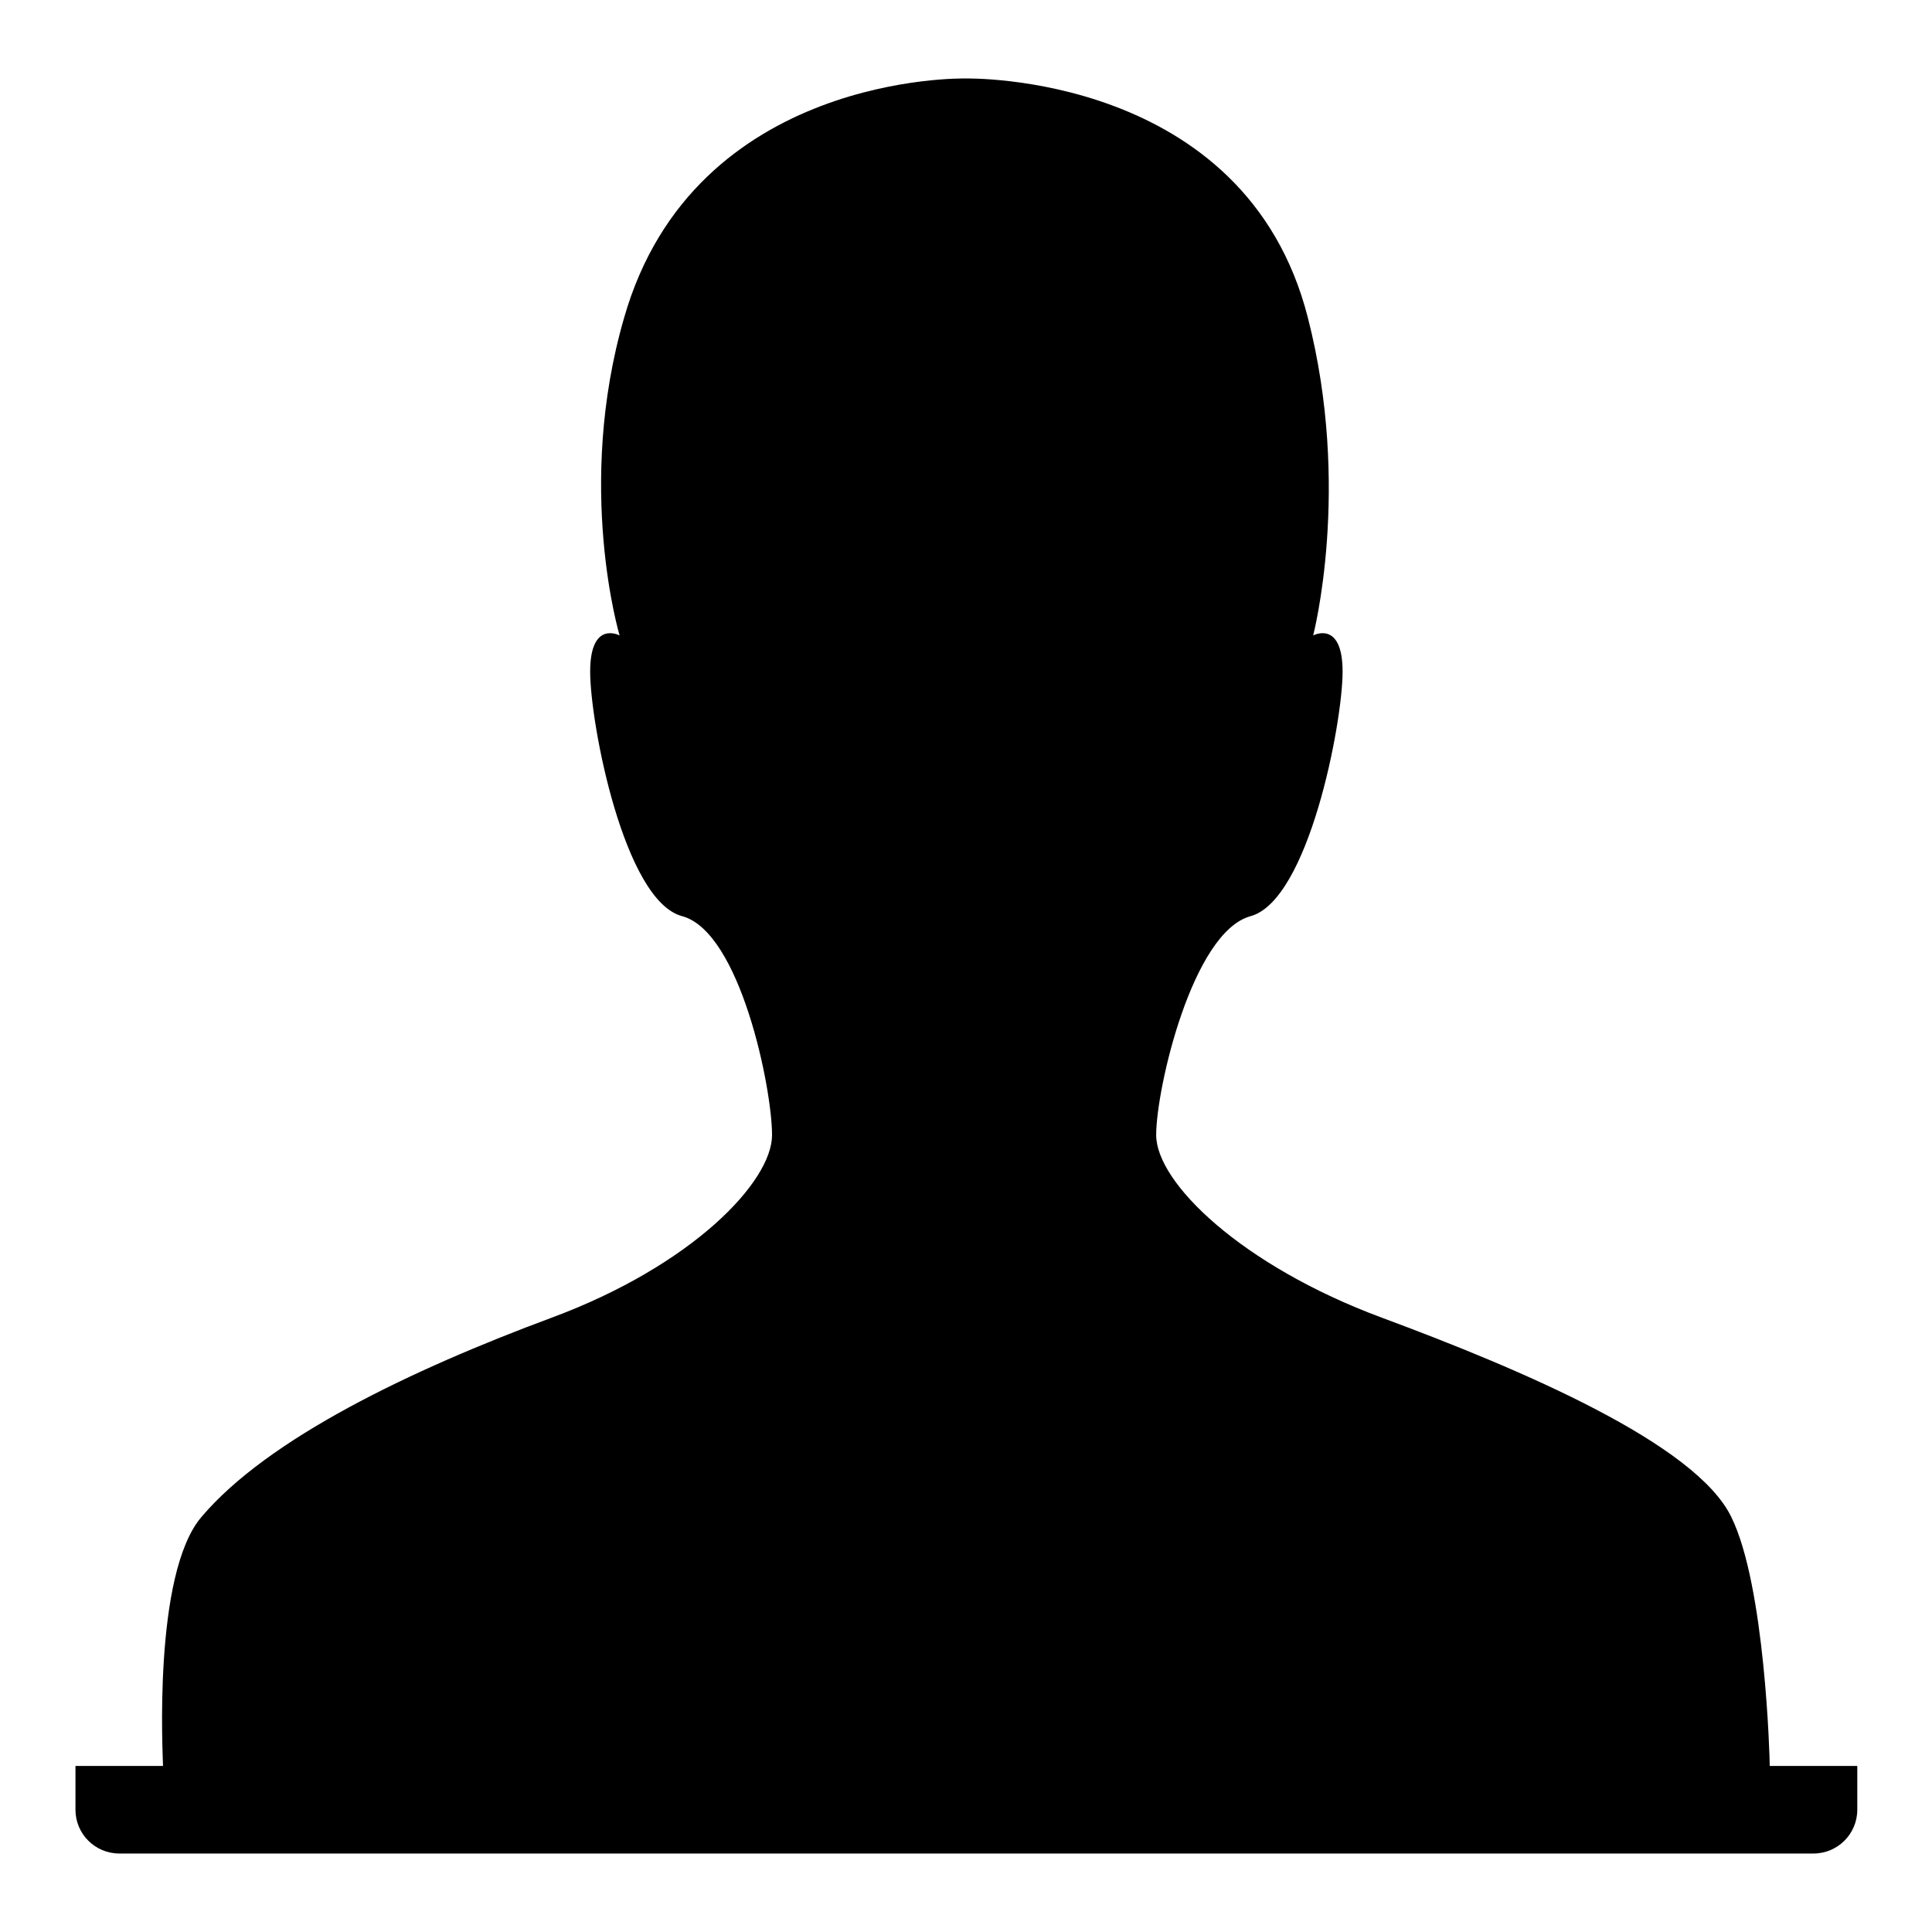
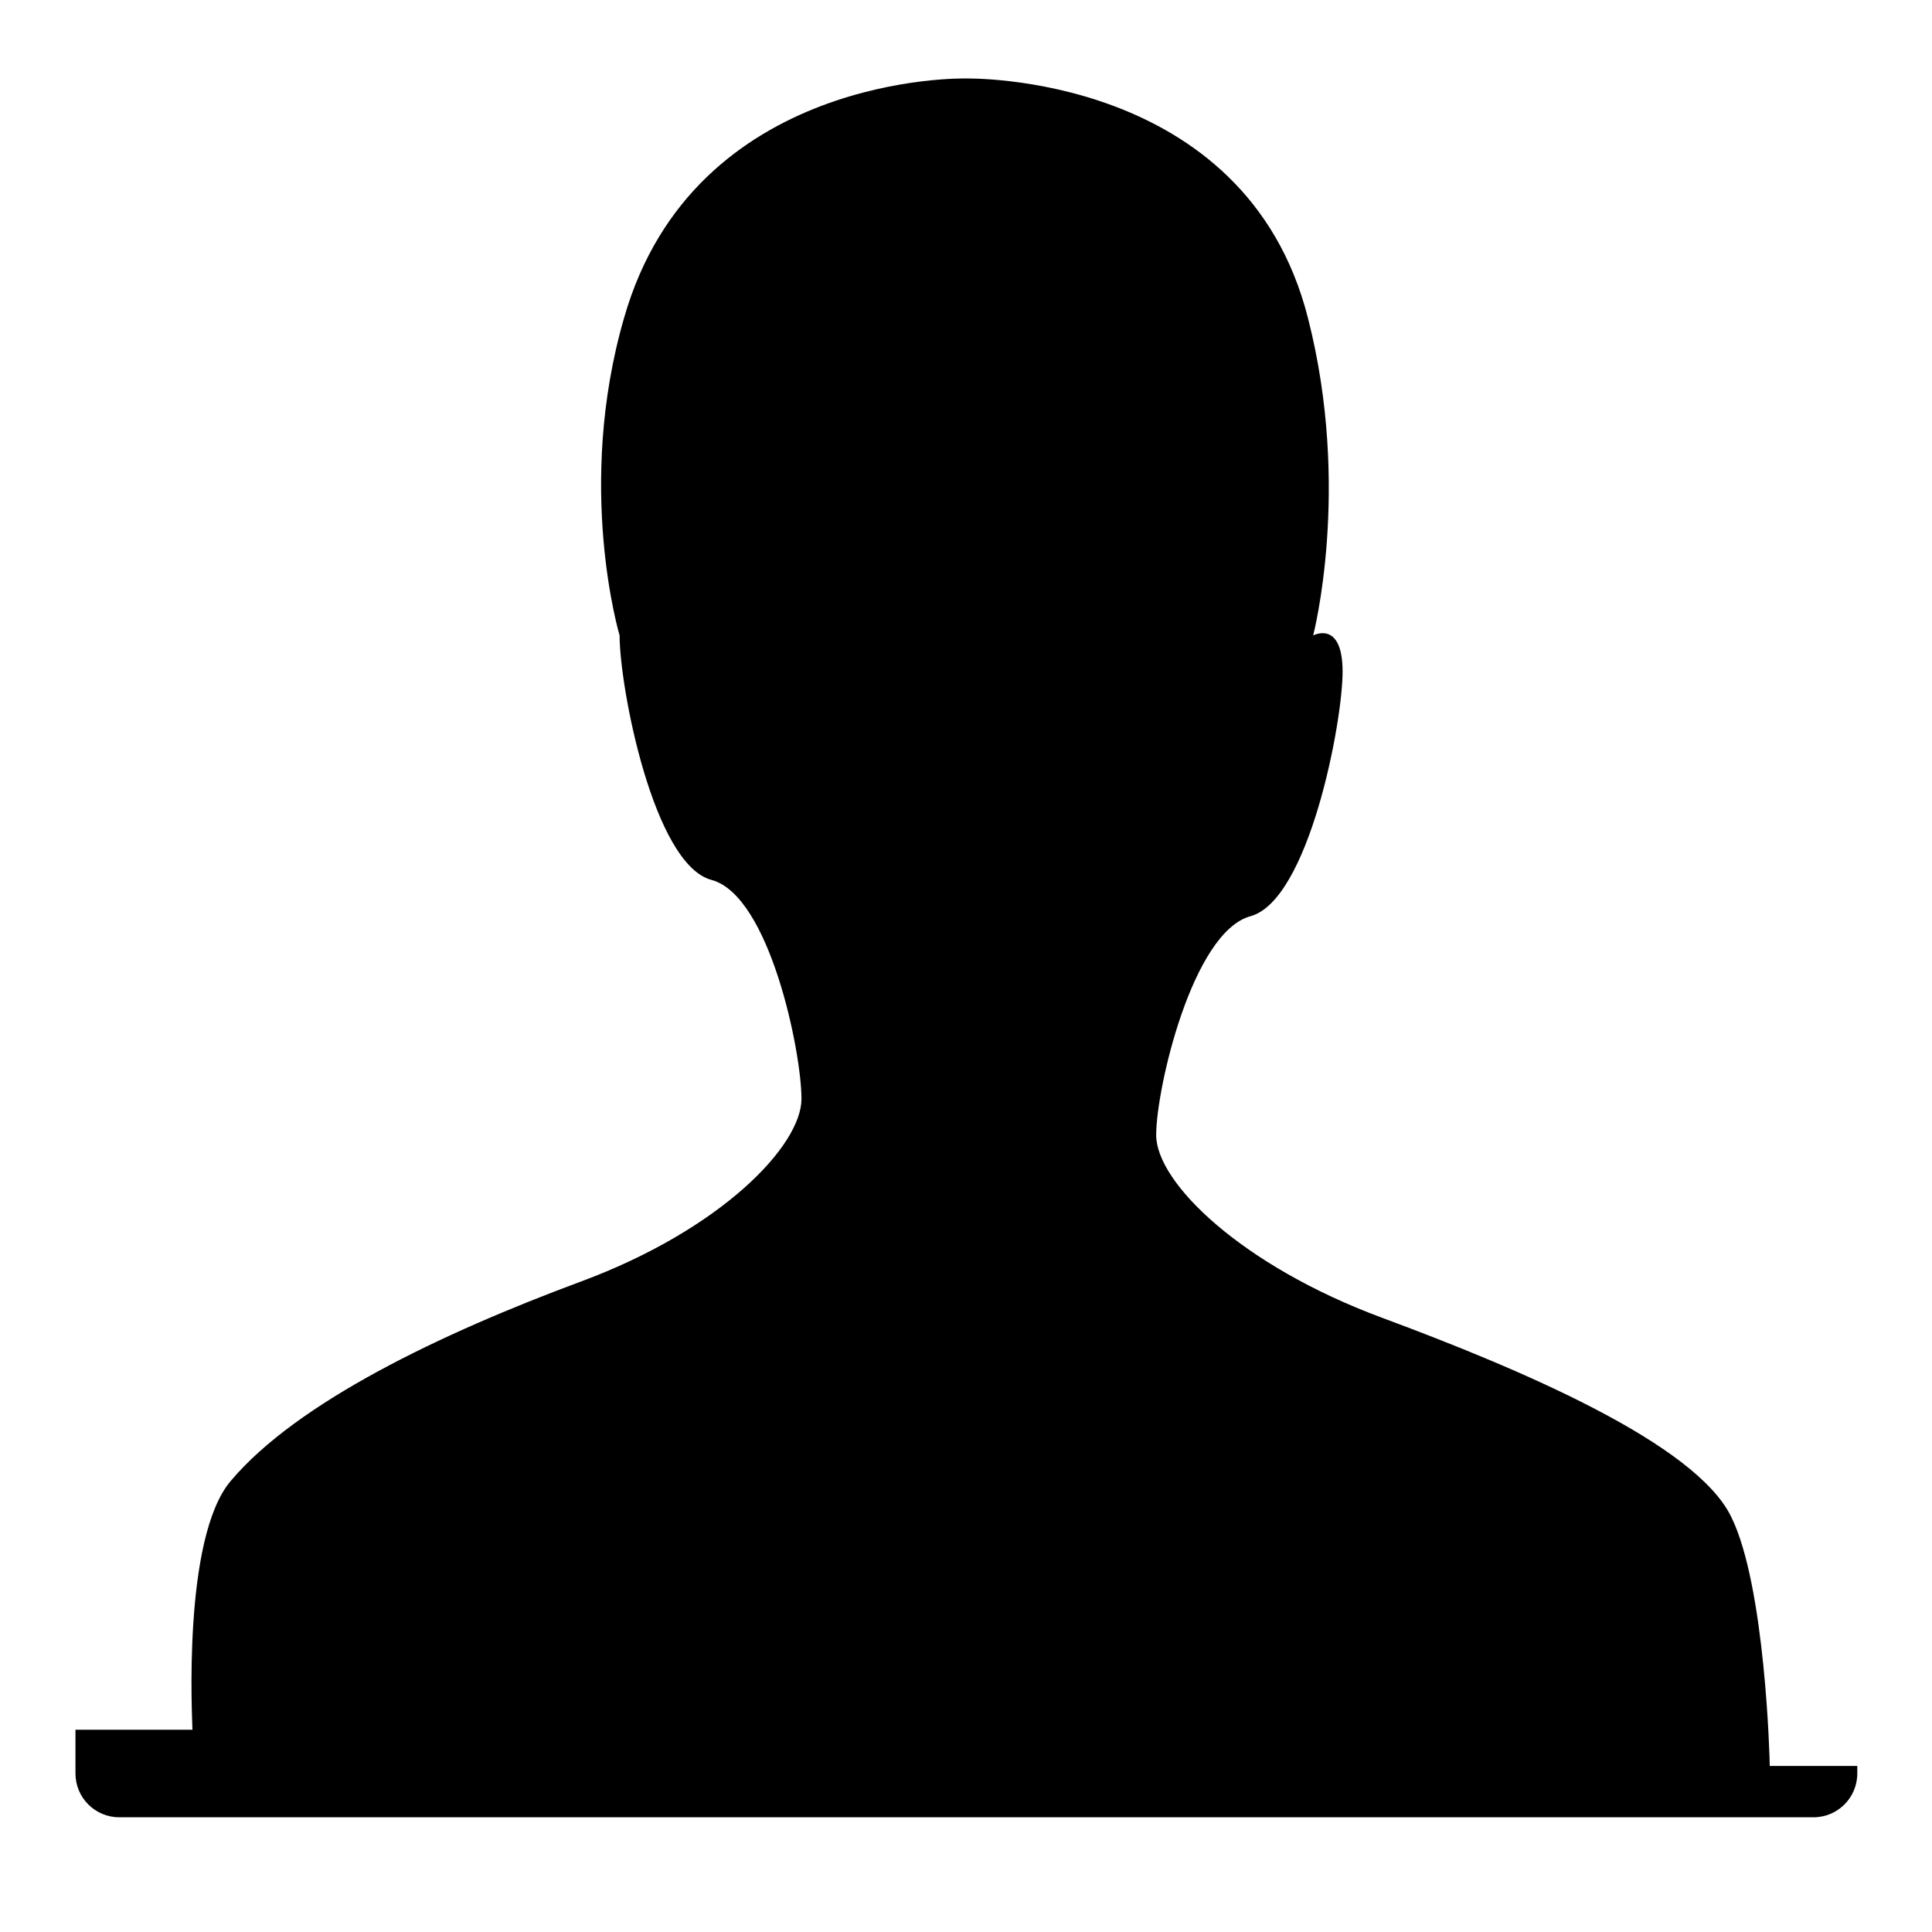
<svg xmlns="http://www.w3.org/2000/svg" version="1.1" x="0px" y="0px" viewBox="0 0 256 256" enable-background="new 0 0 256 256" xml:space="preserve">
  <g>
    <g>
-       <path fill="#000000" d="M234.5,234c0-1-0.6-23.9-5.1-33c-4.7-9.7-27.7-19.5-46.3-26.4c-18.6-6.9-29.9-17.9-29.9-24.2c0-6.2,4.8-26.9,12.5-29c7.7-2.1,12.2-25.6,12.2-32.4c0-6.9-3.9-4.8-3.9-4.8s5.1-19.5-0.7-42.1c-8.3-32.6-45.3-31.7-45.4-31.7c-0.1,0-35.9-0.8-45.2,31.7c-6.5,22.4-0.6,42.1-0.6,42.1s-3.9-2.1-3.9,4.8c0,6.9,4.5,30.4,12.2,32.4c7.7,2.1,11.9,22.8,11.9,29c0,6.2-10.6,17.3-29.2,24.2c-18.6,6.9-37.6,16-46.4,26.4c-6.5,7.6-5.1,31.9-5.1,33H10v5.8c0,3.2,2.6,5.8,5.8,5.8h224.5c3.2,0,5.8-2.6,5.8-5.8V234H234.5L234.5,234z" />
+       <path fill="#000000" d="M234.5,234c0-1-0.6-23.9-5.1-33c-4.7-9.7-27.7-19.5-46.3-26.4c-18.6-6.9-29.9-17.9-29.9-24.2c0-6.2,4.8-26.9,12.5-29c7.7-2.1,12.2-25.6,12.2-32.4c0-6.9-3.9-4.8-3.9-4.8s5.1-19.5-0.7-42.1c-8.3-32.6-45.3-31.7-45.4-31.7c-0.1,0-35.9-0.8-45.2,31.7c-6.5,22.4-0.6,42.1-0.6,42.1c0,6.9,4.5,30.4,12.2,32.4c7.7,2.1,11.9,22.8,11.9,29c0,6.2-10.6,17.3-29.2,24.2c-18.6,6.9-37.6,16-46.4,26.4c-6.5,7.6-5.1,31.9-5.1,33H10v5.8c0,3.2,2.6,5.8,5.8,5.8h224.5c3.2,0,5.8-2.6,5.8-5.8V234H234.5L234.5,234z" />
    </g>
  </g>
</svg>